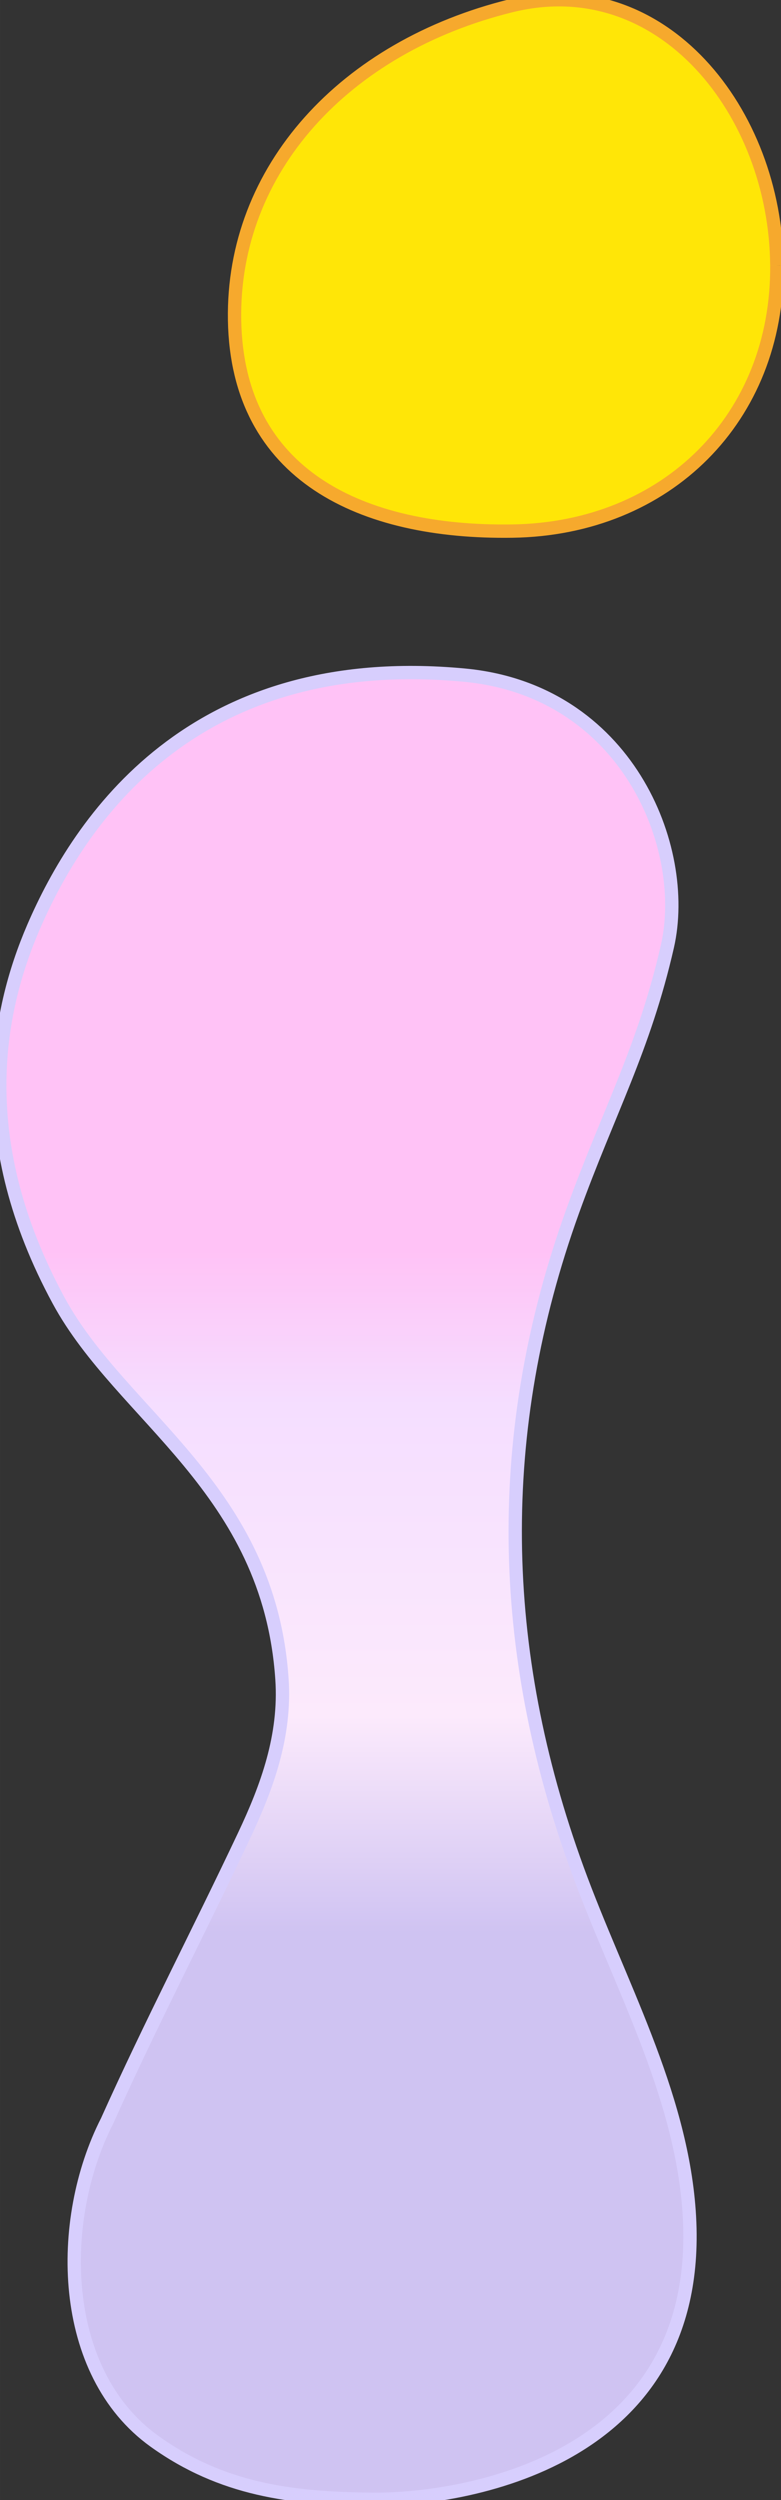
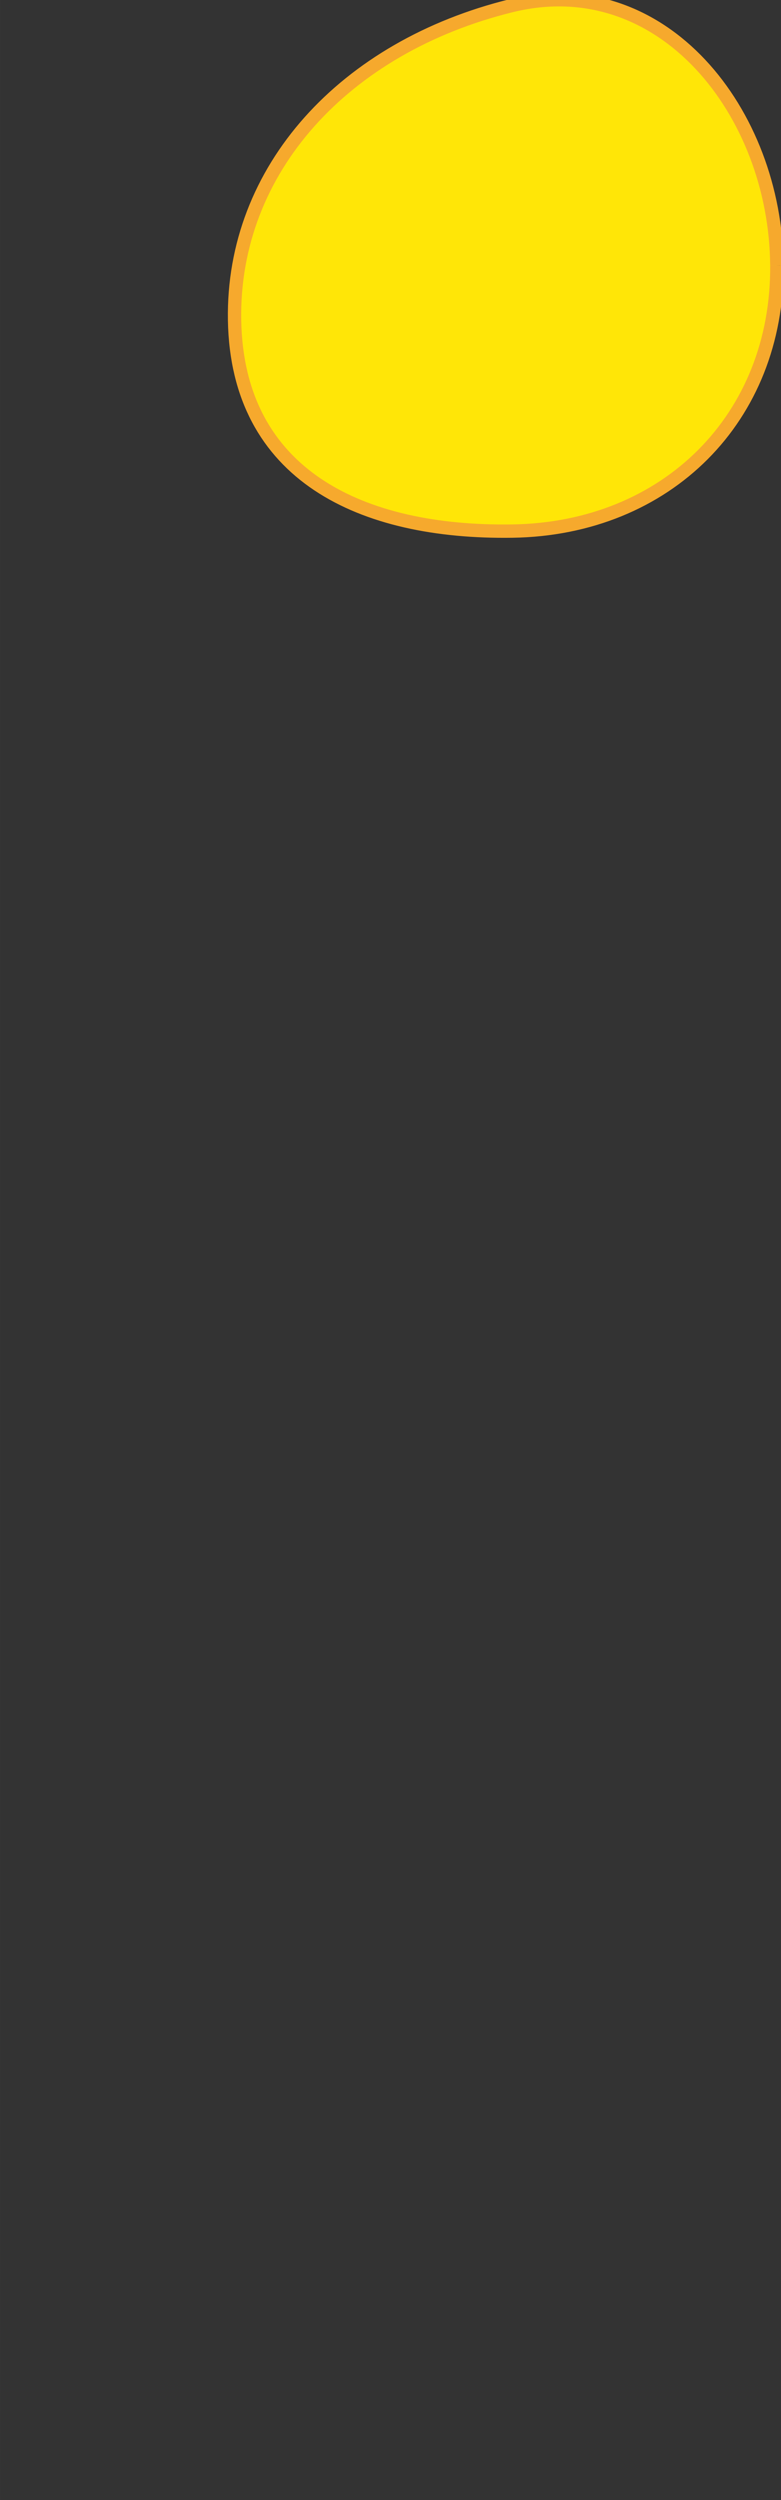
<svg xmlns="http://www.w3.org/2000/svg" xmlns:ns1="http://www.inkscape.org/namespaces/inkscape" xmlns:ns2="http://sodipodi.sourceforge.net/DTD/sodipodi-0.dtd" xmlns:xlink="http://www.w3.org/1999/xlink" width="160" height="512" viewBox="0 0 42.333 135.467" version="1.1" id="svg1" ns1:version="1.4 (e7c3feb, 2024-10-09)" ns2:docname="favicon2_min.svg">
  <rect x="0" y="0" width="42.333" height="135.467" fill="#333333" stroke="none" />
  <ns2:namedview id="namedview1" pagecolor="#ffffff" bordercolor="#000000" borderopacity="0.25" ns1:showpageshadow="2" ns1:pageopacity="0.0" ns1:pagecheckerboard="true" ns1:deskcolor="#d1d1d1" ns1:document-units="px" ns1:zoom="1.6560957" ns1:cx="203.49066" ns1:cy="368.03429" ns1:window-width="3840" ns1:window-height="2076" ns1:window-x="0" ns1:window-y="0" ns1:window-maximized="1" ns1:current-layer="g4" />
  <defs id="defs1">
    <linearGradient id="linearGradient1" ns1:collect="always">
      <stop style="stop-color:#ffc2f6;stop-opacity:1;" offset="0.012" id="stop3" />
      <stop style="stop-color:#f5deff;stop-opacity:1;" offset="0.236" id="stop1" />
      <stop style="stop-color:#fceafc;stop-opacity:1;" offset="0.686" id="stop4" />
      <stop style="stop-color:#cfc3f2;stop-opacity:1;" offset="1" id="stop2" />
    </linearGradient>
    <linearGradient ns1:collect="always" xlink:href="#linearGradient1" id="linearGradient2" x1="81.804" y1="82.121" x2="81.804" y2="100.382" gradientUnits="userSpaceOnUse" gradientTransform="matrix(1.243,0,0,1.243,-46.203,-19.081)" />
  </defs>
  <g ns1:label="Layer 1" ns1:groupmode="layer" id="layer1">
    <g id="g4" transform="matrix(1.649,0,0,1.649,-72.725,-69.563)">
-       <path style="fill:url(#linearGradient2);fill-opacity:1;fill-rule:nonzero;stroke:#d7cefd;stroke-width:0.438;stroke-opacity:1" d="m 56.346,124.313 c -2.668,-0.024 -4.953,-0.318 -7.167,-1.907 -3.152,-2.262 -3.221,-7.263 -1.558,-10.522 1.418,-3.159 3.019,-6.234 4.498,-9.366 0.767,-1.621 1.377,-3.296 1.252,-5.154 C 52.949,91.084 48.098,88.745 46.026,84.916 43.191,79.677 43.986,75.477 45.201,72.655 c 1.503,-3.484 5.202,-9.126 14.162,-8.285 5.33,0.498 7.419,5.649 6.678,8.91 -0.769,3.373 -1.938,5.443 -3.113,8.7 -2.609,7.236 -2.479,14.422 0.156,21.636 1.349,3.695 3.392,7.298 3.669,11.222 0.589,8.323 -7.58,9.508 -10.407,9.475" id="path8" />
      <path style="fill:#ffe607;fill-opacity:1;fill-rule:nonzero;stroke:#f6a92d;stroke-width:0.438;stroke-opacity:1" d="m 69.638,50.905 c 0.036,5 -3.606,8.657 -8.695,8.732 -4.952,0.074 -9.042,-1.827 -9.13,-6.928 -0.086,-4.96 3.625,-8.991 9.095,-10.337 4.977,-1.226 8.695,3.524 8.729,8.532" id="path9" />
    </g>
  </g>
</svg>